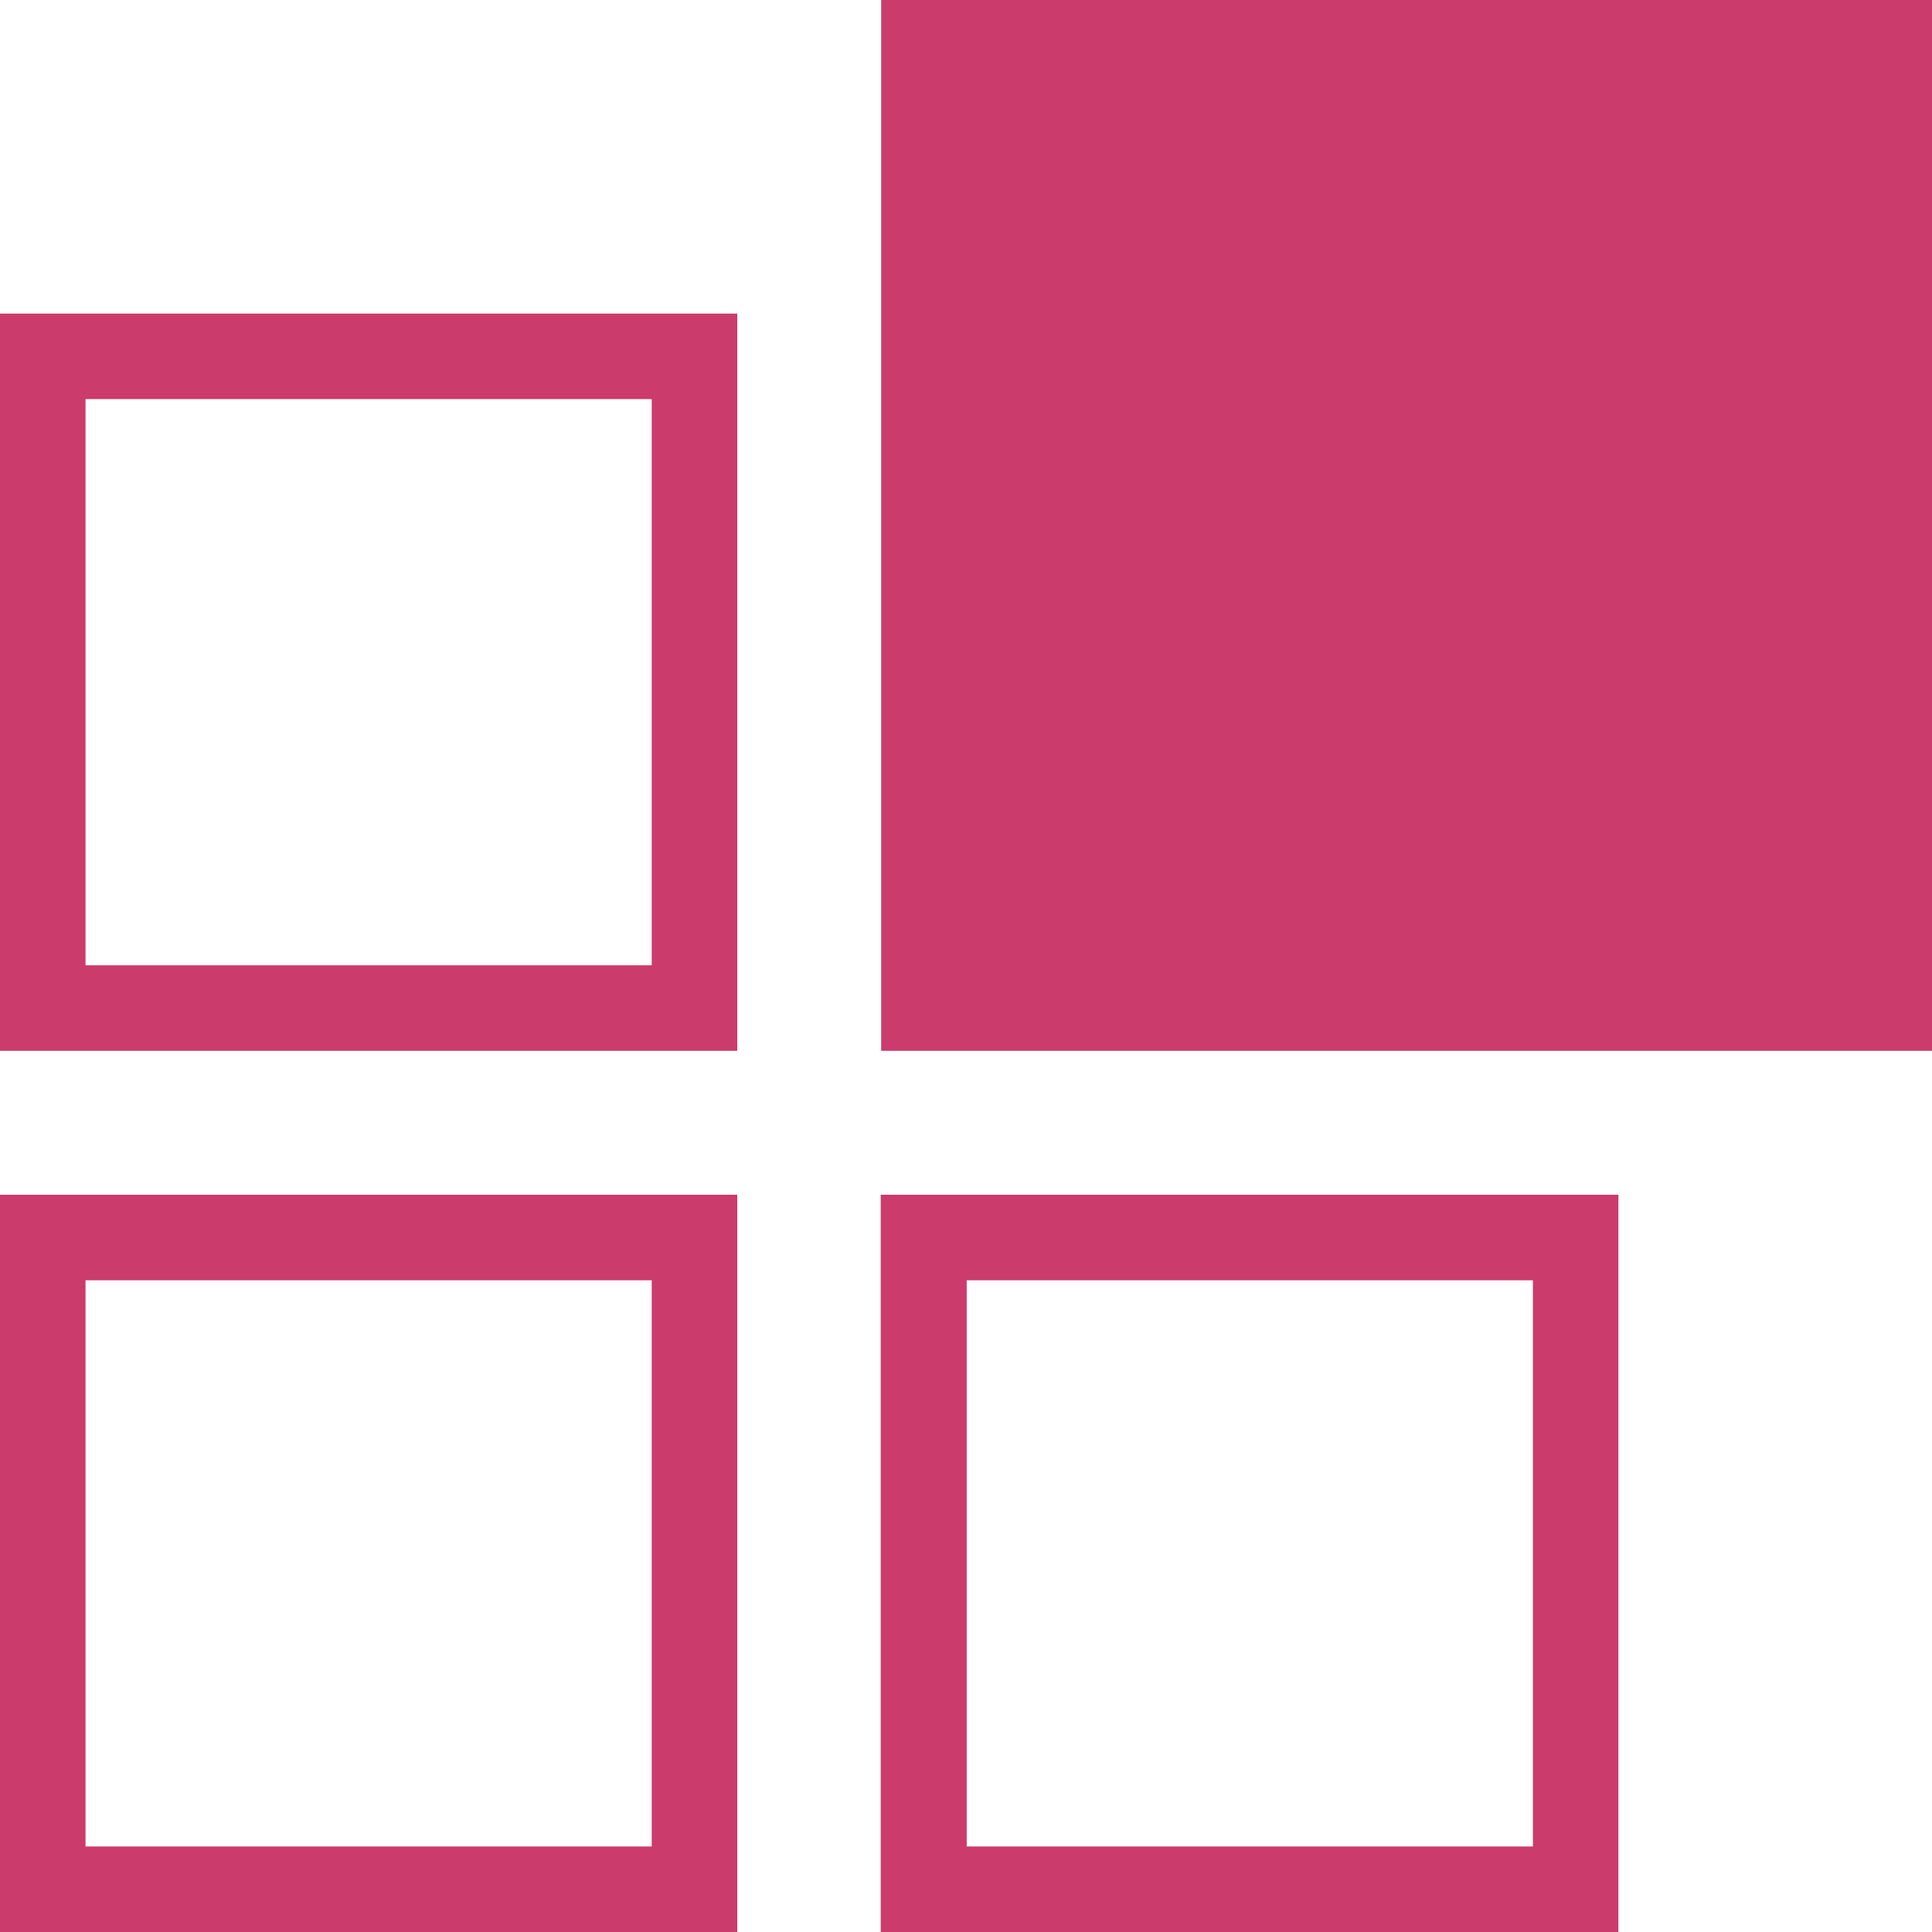
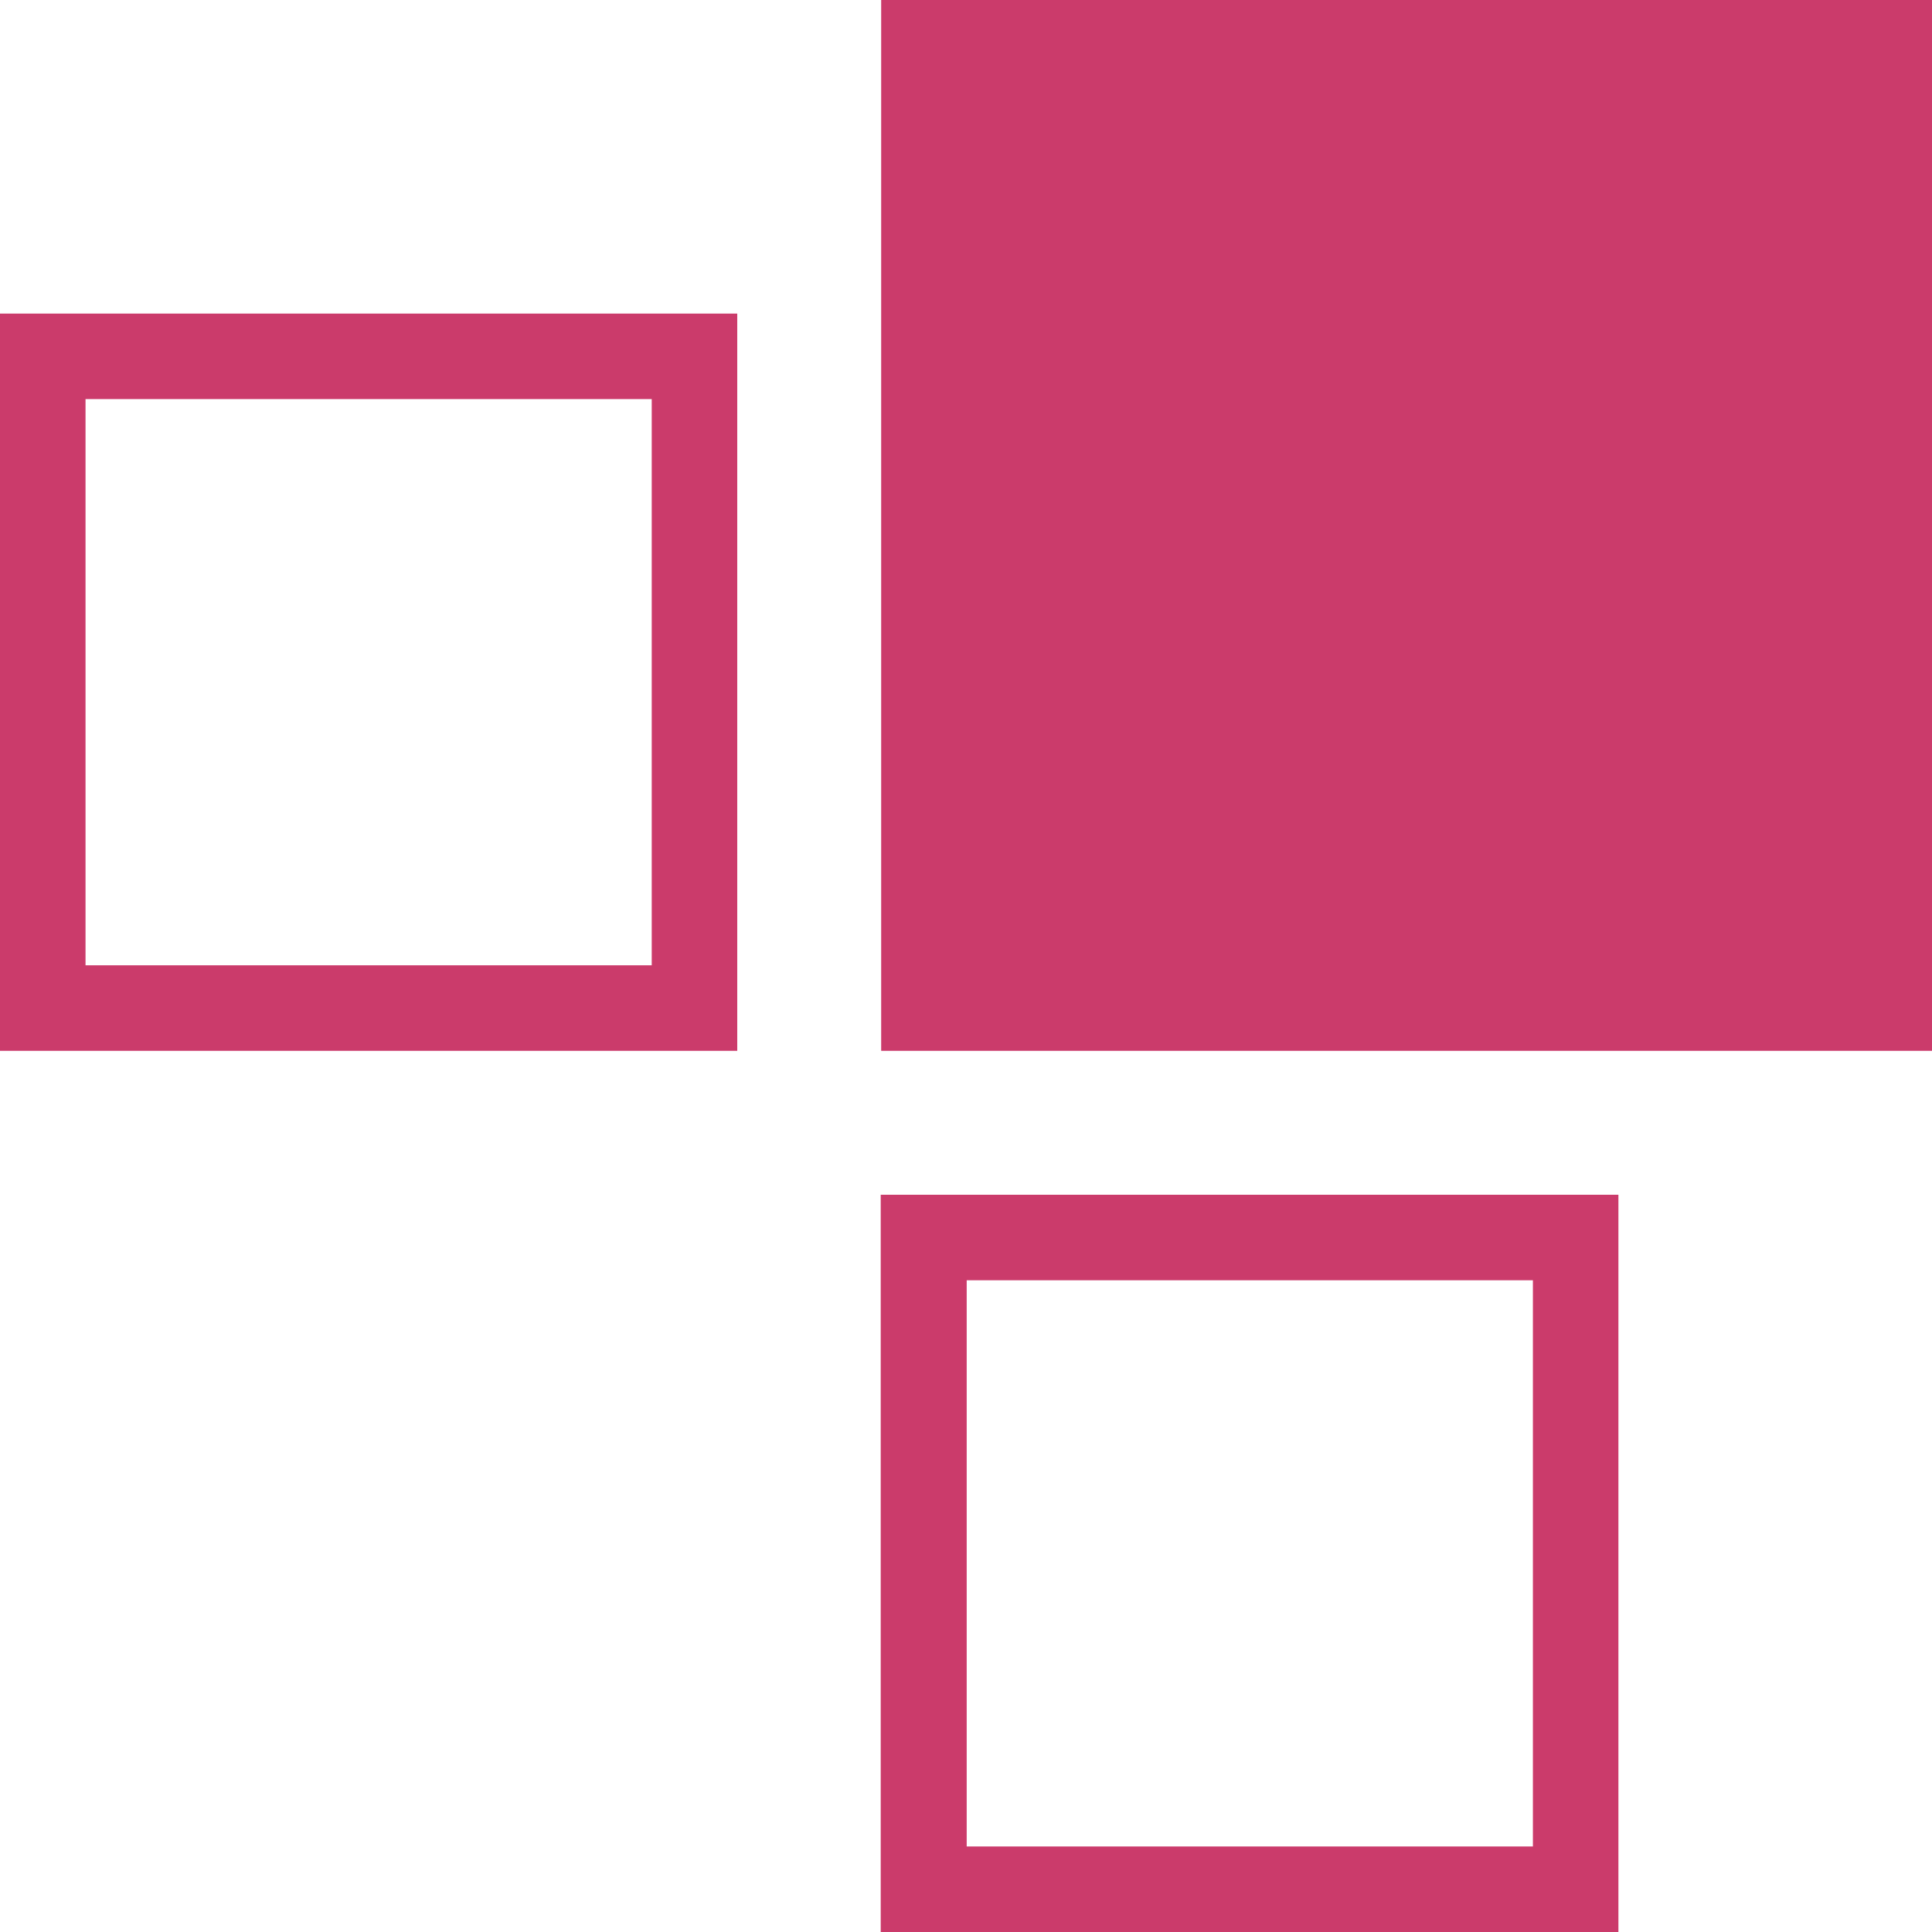
<svg xmlns="http://www.w3.org/2000/svg" viewBox="0 0 83.36 83.36">
  <defs>
    <style>.patch-management-icon-1{fill:#cb3b6b;}</style>
  </defs>
  <g id="Layer_2" data-name="Layer 2">
    <g id="Layer_1-2" data-name="Layer 1">
-       <path class="patch-management-icon-1" d="M31.81,83.36H0V51.55H31.81ZM3.69,79.67H28.12V55.24H3.69Z" />
      <path class="patch-management-icon-1" d="M31.81,45.34H0V13.53H31.81ZM3.69,41.65H28.12V17.22H3.69Z" />
      <path class="patch-management-icon-1" d="M69.83,83.36H38V51.55H69.83ZM41.71,79.67H66.14V55.24H41.71Z" />
      <rect class="patch-management-icon-1" x="38.02" width="45.34" height="45.34" />
    </g>
  </g>
</svg>